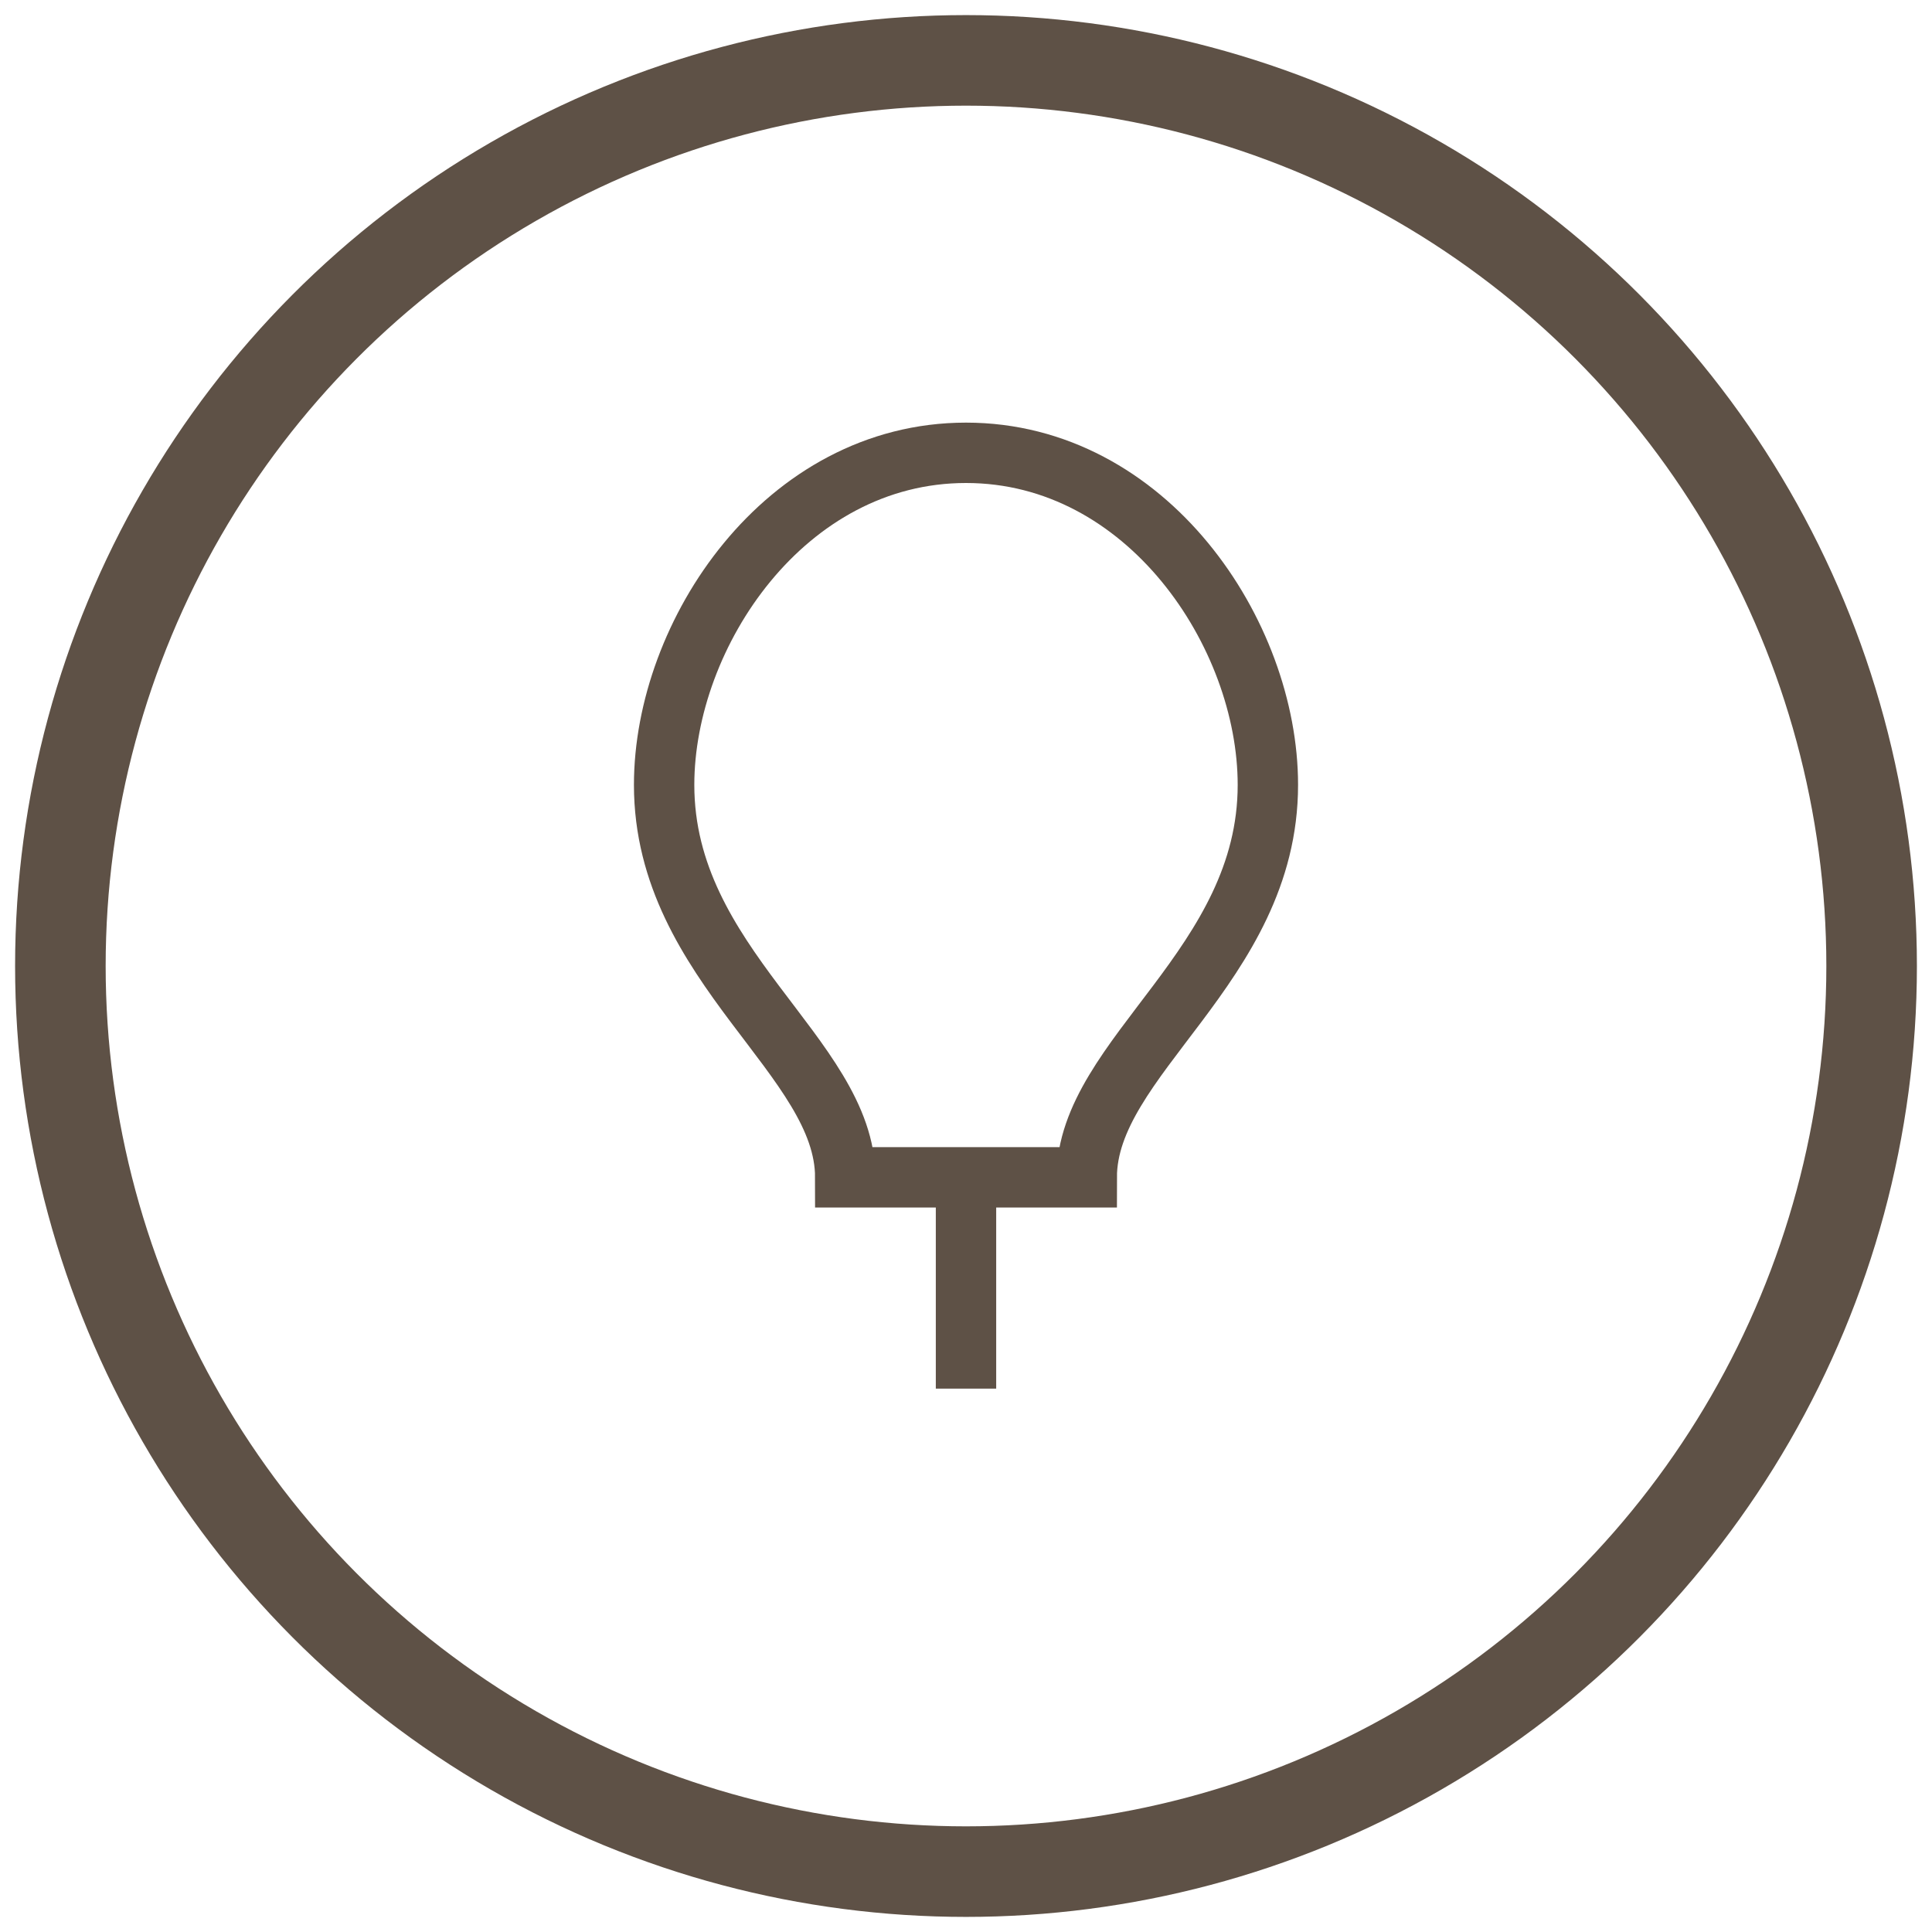
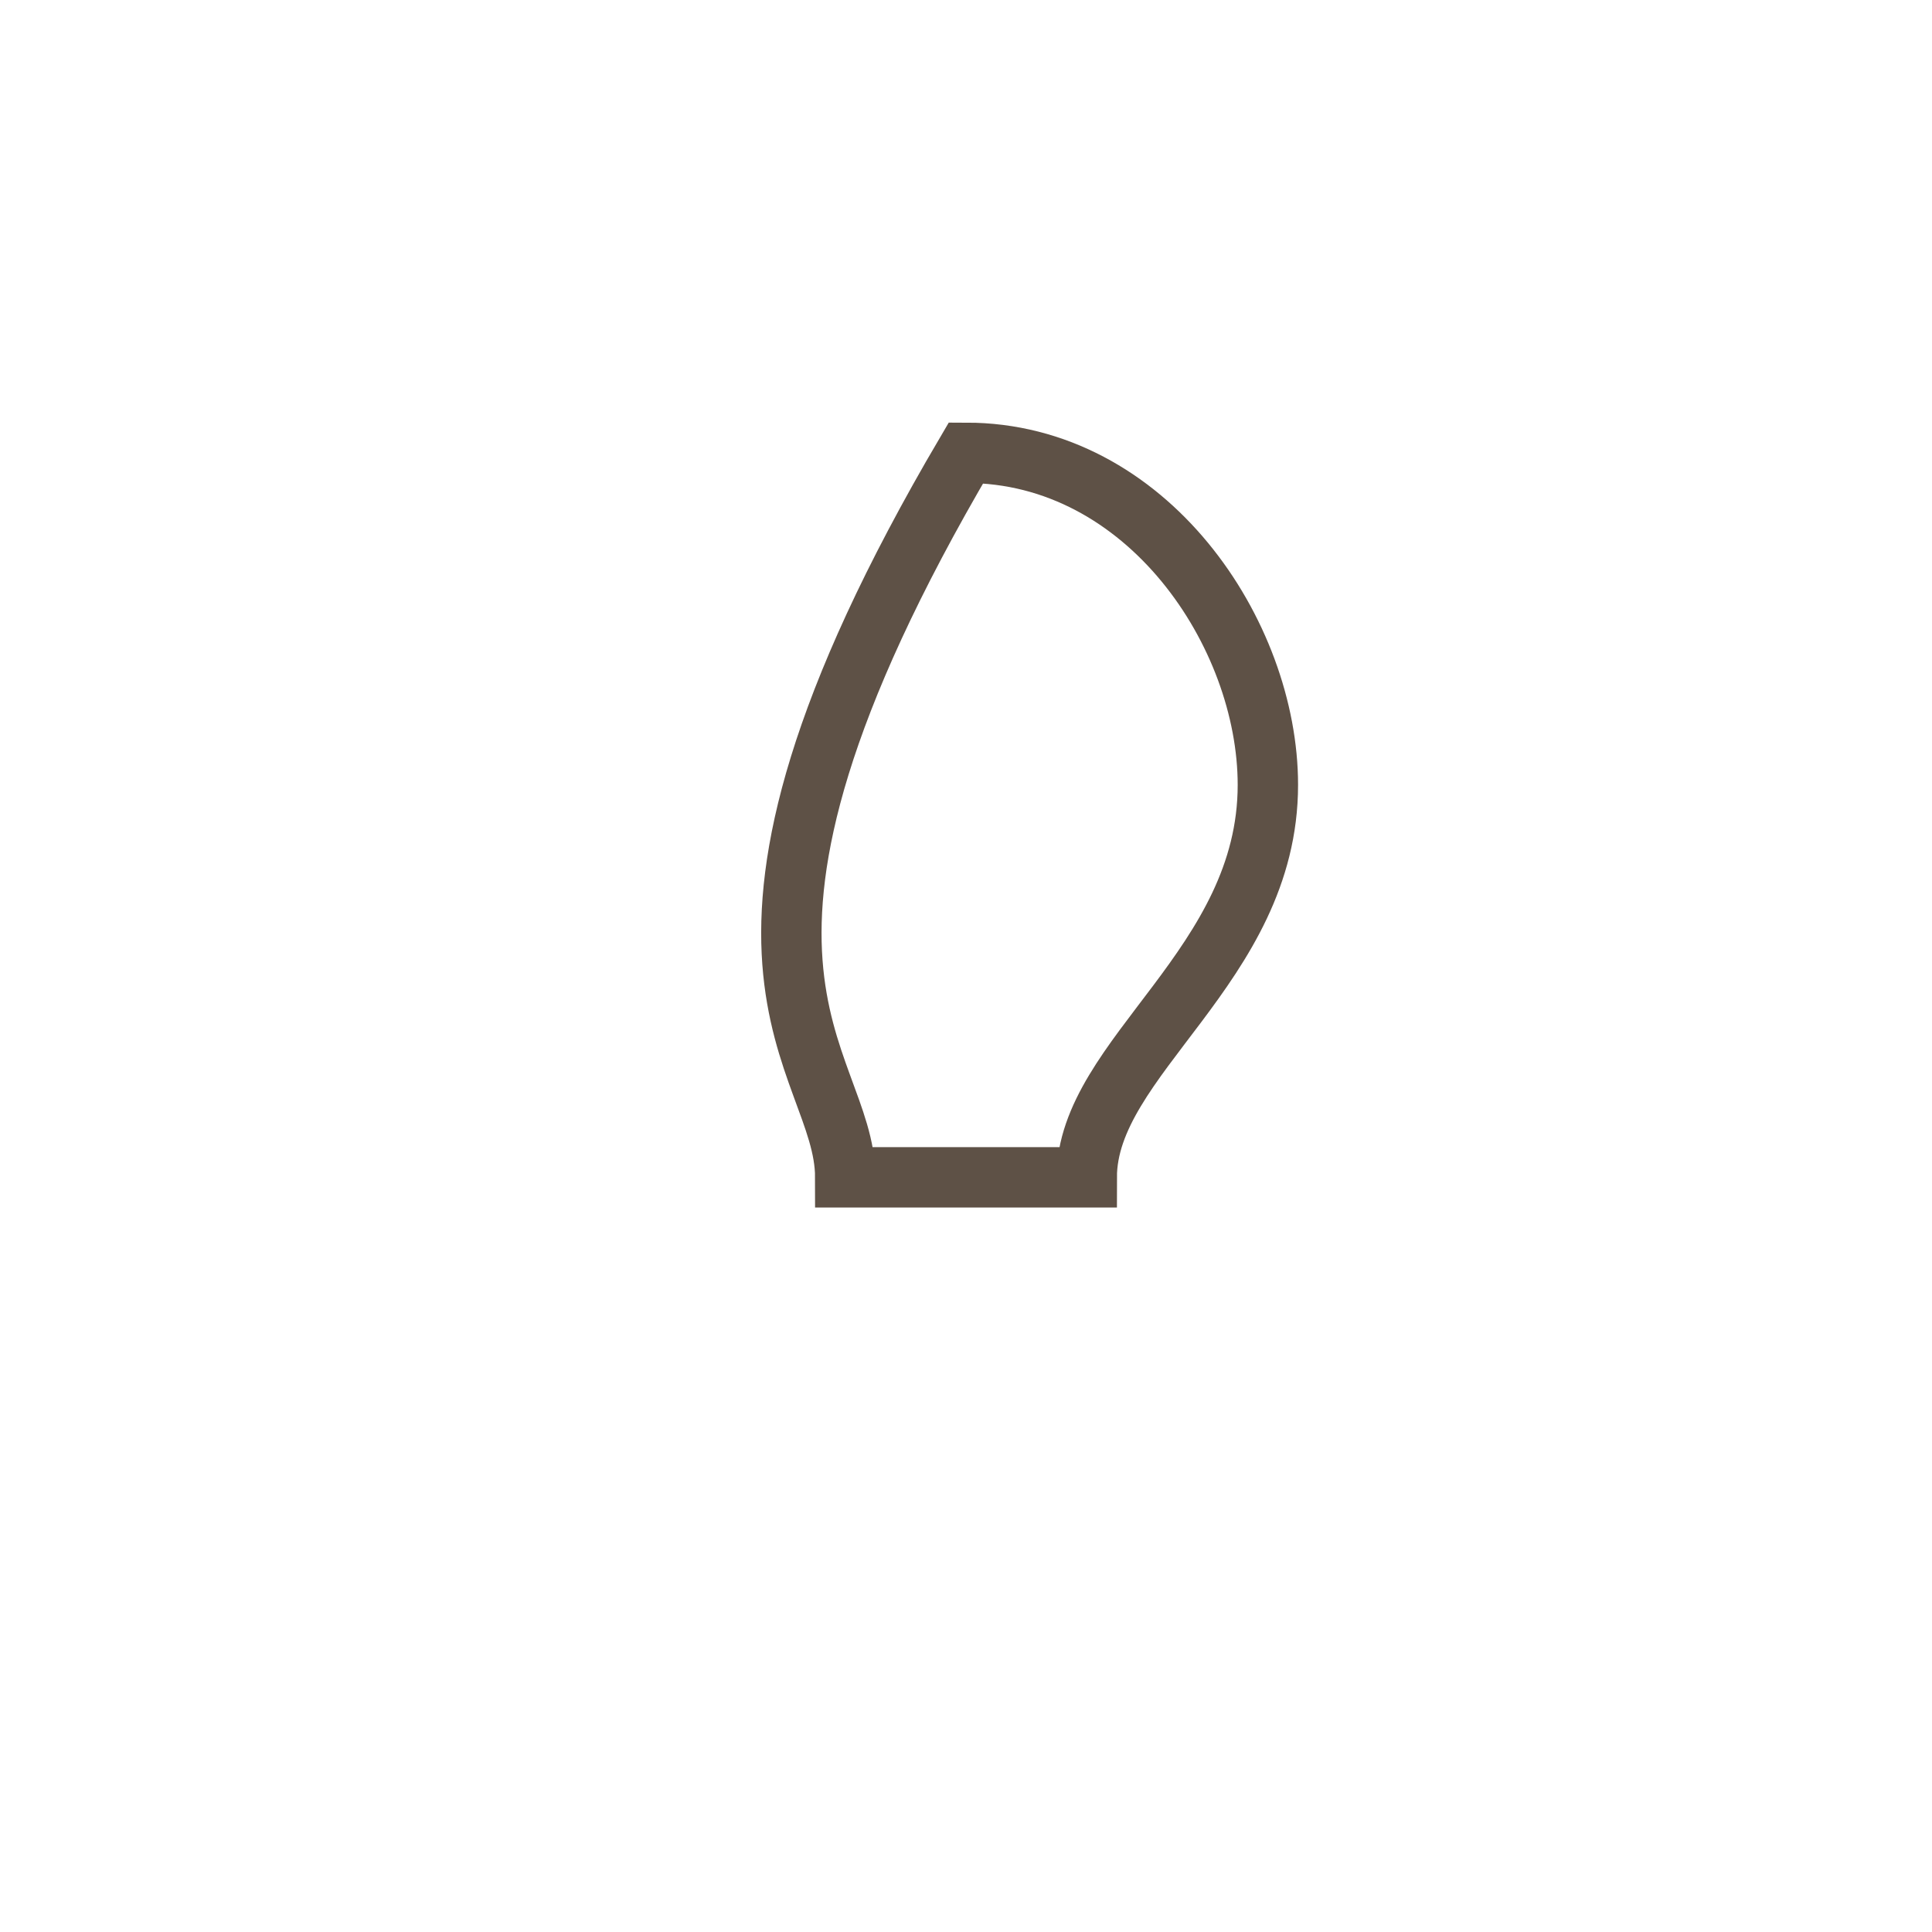
<svg xmlns="http://www.w3.org/2000/svg" class="icone-diferencial" width="64" height="64" viewBox="0 0 64 64" fill="none">
-   <circle cx="32" cy="32" r="30" stroke="#5e5146" stroke-width="3" />
-   <path d="M32 15C26 15 22 21 22 26C22 32 28 35 28 39H36C36 35 42 32 42 26C42 21 38 15 32 15Z" stroke="#5e5146" stroke-width="2" />
-   <line x1="32" y1="39" x2="32" y2="46" stroke="#5e5146" stroke-width="2" />
+   <path d="M32 15C22 32 28 35 28 39H36C36 35 42 32 42 26C42 21 38 15 32 15Z" stroke="#5e5146" stroke-width="2" />
  <circle class="glow" cx="32" cy="32" r="5" fill="#9b8368" opacity="0" />
</svg>